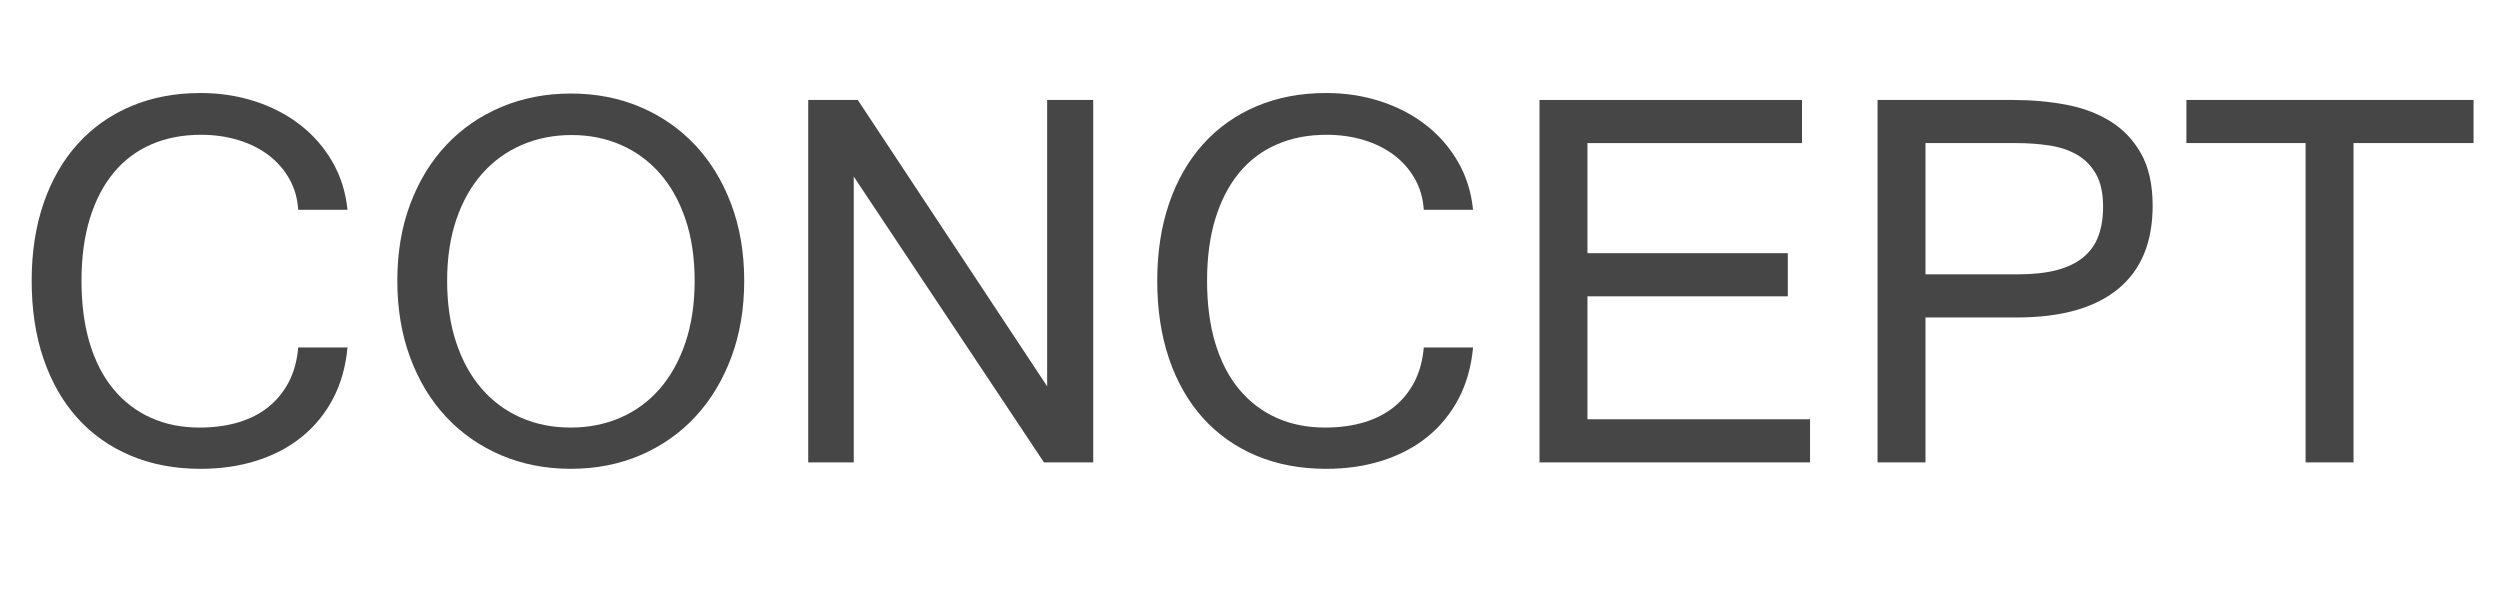
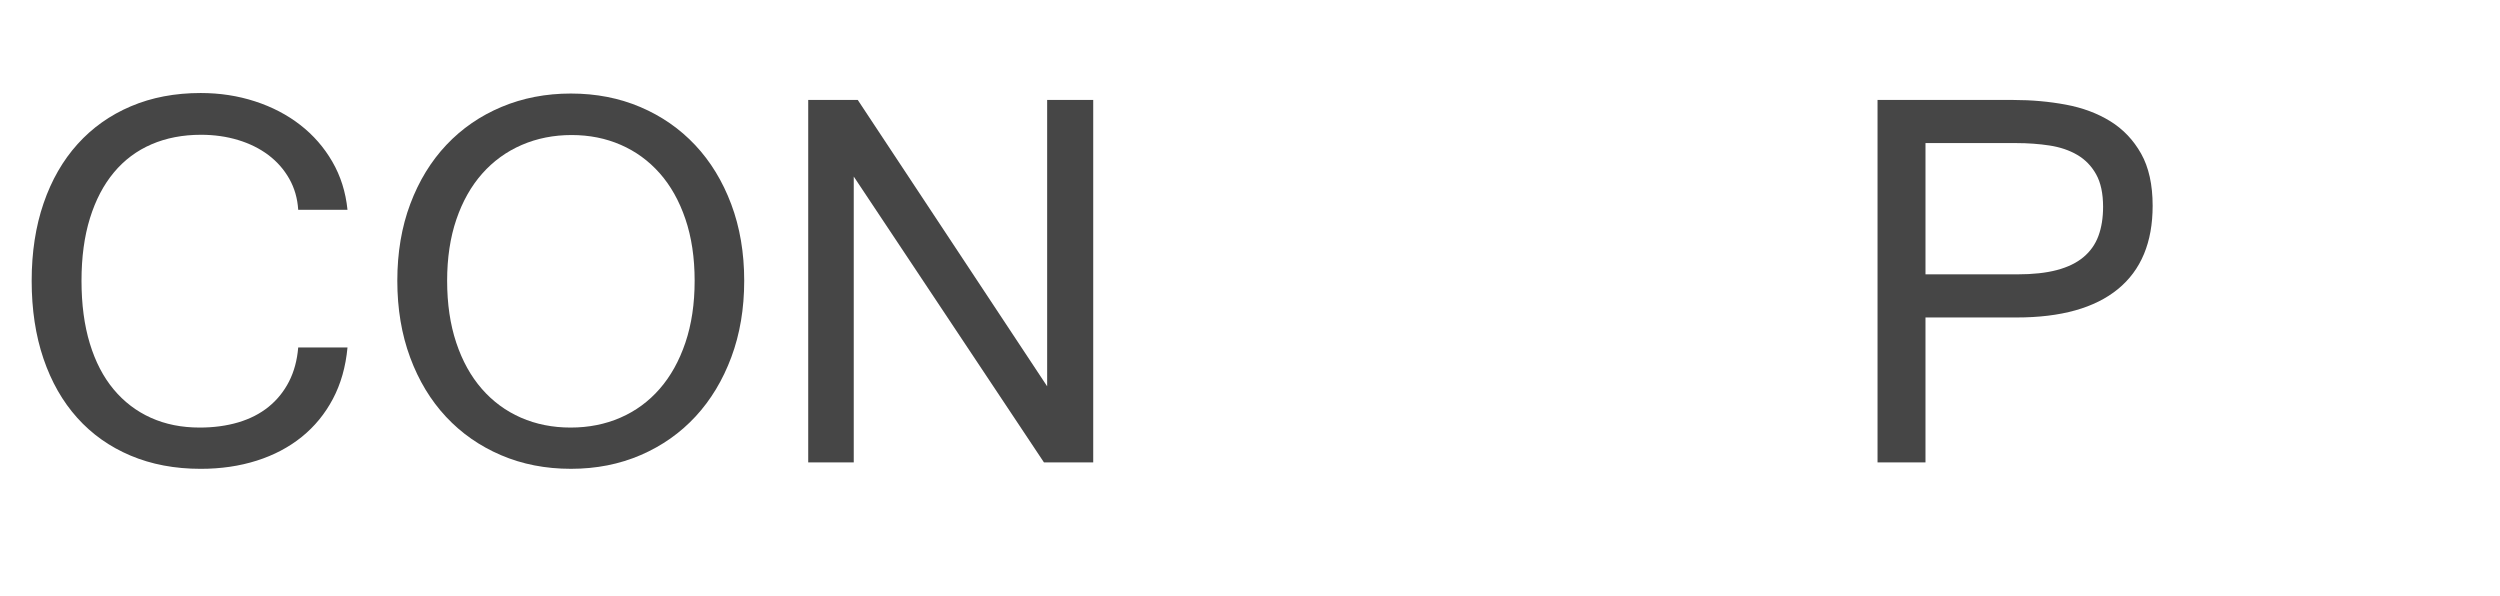
<svg xmlns="http://www.w3.org/2000/svg" version="1.1" id="レイヤー_1" x="0px" y="0px" width="319px" height="76px" viewBox="0 0 319 76" enable-background="new 0 0 319 76" xml:space="preserve">
  <g>
    <g>
      <path fill="#464646" d="M44.34,26.769h-6.289c-0.091-1.458-0.473-2.78-1.145-3.965c-0.672-1.185-1.561-2.193-2.666-3.025    c-1.105-0.832-2.393-1.47-3.862-1.914s-3.048-0.667-4.734-0.667c-2.324,0-4.426,0.405-6.306,1.213    c-1.88,0.809-3.481,2.005-4.802,3.589c-1.322,1.584-2.341,3.532-3.059,5.845c-0.718,2.313-1.077,4.973-1.077,7.981    s0.353,5.674,1.06,7.998c0.706,2.324,1.72,4.278,3.042,5.861c1.321,1.585,2.905,2.792,4.751,3.623    c1.846,0.833,3.919,1.248,6.221,1.248c1.8,0,3.446-0.223,4.939-0.666c1.492-0.445,2.78-1.105,3.862-1.982    c1.082-0.877,1.948-1.949,2.598-3.213c0.649-1.266,1.042-2.718,1.179-4.358h6.289c-0.228,2.461-0.849,4.648-1.863,6.563    c-1.014,1.914-2.341,3.532-3.982,4.854c-1.641,1.322-3.555,2.33-5.742,3.024c-2.188,0.695-4.569,1.043-7.144,1.043    c-3.304,0-6.289-0.564-8.955-1.691c-2.666-1.129-4.934-2.734-6.802-4.82c-1.869-2.084-3.304-4.602-4.307-7.553    c-1.003-2.951-1.504-6.261-1.504-9.93c0-3.646,0.507-6.944,1.521-9.895c1.014-2.951,2.461-5.469,4.341-7.554    s4.147-3.691,6.802-4.819c2.654-1.128,5.623-1.692,8.904-1.692c2.438,0,4.745,0.354,6.921,1.06    c2.176,0.707,4.102,1.709,5.776,3.008s3.042,2.866,4.102,4.7C43.468,22.468,44.112,24.513,44.34,26.769z" />
      <path fill="#464646" d="M72.846,11.935c3.213,0,6.169,0.576,8.87,1.726c2.7,1.151,5.03,2.769,6.99,4.854    c1.959,2.085,3.492,4.597,4.597,7.537c1.105,2.939,1.658,6.198,1.658,9.775c0,3.555-0.547,6.802-1.641,9.741    s-2.615,5.464-4.563,7.571s-4.278,3.748-6.99,4.922c-2.712,1.173-5.686,1.76-8.921,1.76c-3.236,0-6.209-0.581-8.921-1.743    c-2.712-1.162-5.047-2.791-7.007-4.888c-1.96-2.096-3.486-4.619-4.58-7.57s-1.641-6.215-1.641-9.793c0-3.6,0.552-6.87,1.658-9.81    c1.105-2.939,2.643-5.452,4.614-7.537c1.971-2.085,4.312-3.697,7.024-4.836C66.705,12.504,69.655,11.935,72.846,11.935z     M72.812,54.557c2.301,0,4.42-0.421,6.357-1.265c1.937-0.843,3.606-2.067,5.007-3.675c1.401-1.605,2.495-3.571,3.281-5.896    s1.179-4.956,1.179-7.896s-0.393-5.565-1.179-7.878c-0.786-2.313-1.88-4.261-3.281-5.845c-1.401-1.583-3.059-2.791-4.973-3.623    c-1.914-0.832-3.999-1.248-6.255-1.248c-2.302,0-4.426,0.422-6.375,1.265c-1.948,0.843-3.629,2.063-5.042,3.657    c-1.413,1.595-2.512,3.543-3.298,5.845c-0.786,2.302-1.179,4.911-1.179,7.827c0,2.939,0.387,5.571,1.162,7.896    c0.774,2.324,1.863,4.29,3.264,5.896c1.401,1.607,3.064,2.832,4.99,3.675C68.396,54.136,70.51,54.557,72.812,54.557z" />
      <path fill="#464646" d="M139.496,59h-6.289l-24.268-36.47V59h-5.811V12.755h6.323l24.165,36.538V12.755h5.879V59z" />
-       <path fill="#464646" d="M187.963,26.769h-6.289c-0.092-1.458-0.474-2.78-1.145-3.965c-0.673-1.185-1.562-2.193-2.666-3.025    c-1.106-0.832-2.393-1.47-3.863-1.914c-1.469-0.444-3.048-0.667-4.733-0.667c-2.324,0-4.427,0.405-6.306,1.213    c-1.881,0.809-3.481,2.005-4.803,3.589c-1.322,1.584-2.342,3.532-3.059,5.845c-0.719,2.313-1.077,4.973-1.077,7.981    s0.353,5.674,1.06,7.998c0.706,2.324,1.72,4.278,3.042,5.861c1.321,1.585,2.905,2.792,4.751,3.623    c1.846,0.833,3.919,1.248,6.221,1.248c1.8,0,3.446-0.223,4.939-0.666c1.491-0.445,2.779-1.105,3.861-1.982    s1.949-1.949,2.598-3.213c0.65-1.266,1.043-2.718,1.18-4.358h6.289c-0.229,2.461-0.85,4.648-1.863,6.563s-2.341,3.532-3.981,4.854    c-1.641,1.322-3.555,2.33-5.742,3.024c-2.188,0.695-4.569,1.043-7.144,1.043c-3.305,0-6.289-0.564-8.955-1.691    c-2.666-1.129-4.934-2.734-6.802-4.82c-1.869-2.084-3.305-4.602-4.307-7.553c-1.003-2.951-1.504-6.261-1.504-9.93    c0-3.646,0.507-6.944,1.521-9.895c1.014-2.951,2.461-5.469,4.342-7.554c1.879-2.085,4.146-3.691,6.801-4.819    s5.623-1.692,8.904-1.692c2.438,0,4.745,0.354,6.922,1.06c2.175,0.707,4.102,1.709,5.775,3.008c1.676,1.299,3.043,2.866,4.102,4.7    C187.092,22.468,187.734,24.513,187.963,26.769z" />
-       <path fill="#464646" d="M230.961,59h-34.521V12.755h33.496v5.503h-27.378v14.048h25.566v5.503h-25.566v15.688h28.403V59z" />
      <path fill="#464646" d="M239.574,12.755h17.329c2.324,0,4.557,0.2,6.699,0.598c2.142,0.399,4.033,1.105,5.674,2.119    c1.641,1.014,2.95,2.393,3.931,4.136c0.979,1.743,1.47,3.959,1.47,6.648c0,4.671-1.476,8.215-4.426,10.63    c-2.952,2.415-7.264,3.623-12.938,3.623h-11.621V59h-6.118V12.755z M245.692,35.006h11.758c1.959,0,3.628-0.182,5.008-0.547    c1.378-0.364,2.506-0.911,3.383-1.641c0.877-0.729,1.516-1.629,1.914-2.7c0.398-1.071,0.599-2.313,0.599-3.726    c0-1.709-0.297-3.093-0.889-4.153c-0.593-1.06-1.396-1.885-2.409-2.478c-1.015-0.592-2.194-0.991-3.538-1.196    c-1.345-0.205-2.769-0.308-4.272-0.308h-11.553V35.006z" />
-       <path fill="#464646" d="M315.624,18.258h-15.313V59h-6.118V18.258h-15.21v-5.503h36.641V18.258z" />
    </g>
  </g>
</svg>